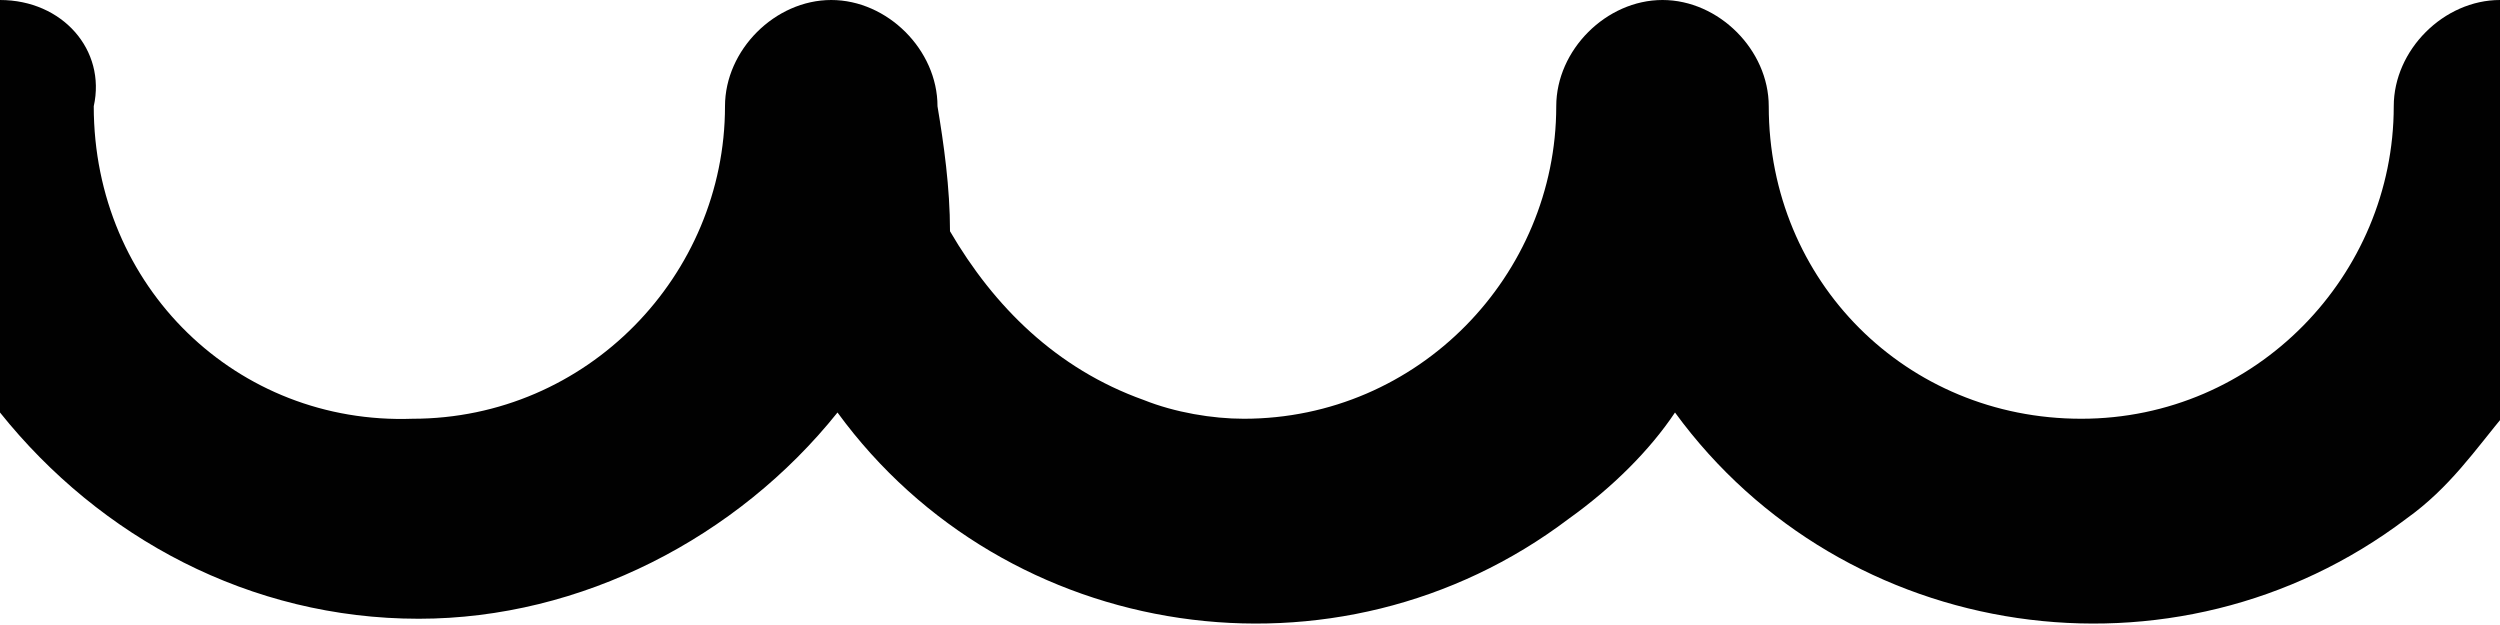
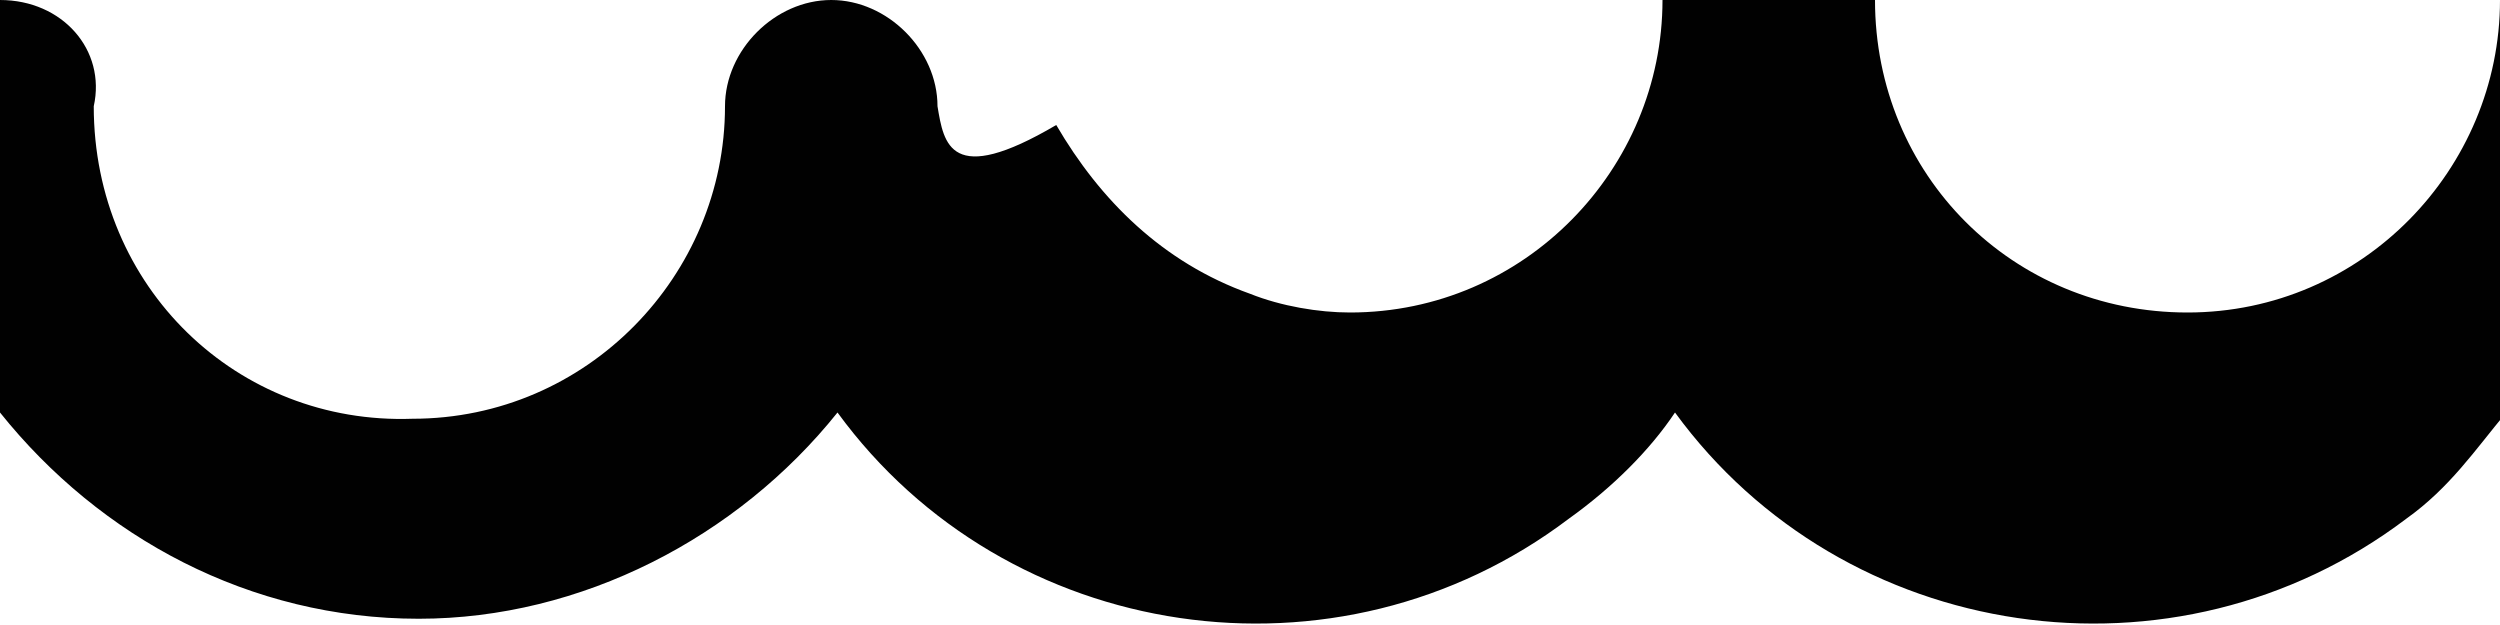
<svg xmlns="http://www.w3.org/2000/svg" version="1.1" id="Layer_1" x="0px" y="0px" width="40px" height="10px" viewBox="0 0 40 10" style="enable-background:new 0 0 40 10;" xml:space="preserve">
  <style type="text/css">
	.st0{fill:#010101;}
</style>
  <title>icons-master</title>
  <g>
-     <path class="st0" d="M40,0c-0.9,0-1.7,0.8-1.7,1.7c0,2.7-2.2,5-5,5s-5-2.2-5-5c0-0.9-0.8-1.7-1.7-1.7c-0.9,0-1.7,0.8-1.7,1.7   c0,2.7-2.2,5-5,5c-0.5,0-1.1-0.1-1.6-0.3c-1.4-0.5-2.4-1.5-3.1-2.7C15.2,3,15.1,2.3,15,1.7C15,0.8,14.2,0,13.3,0   c-0.9,0-1.7,0.8-1.7,1.7c0,2.7-2.2,5-5,5c-2.8,0.1-5.1-2.1-5.1-5C1.7,0.8,1,0,0,0l0,0v6.6c1.6,2,4,3.3,6.7,3.3   c2.6,0,5.1-1.3,6.7-3.3c2.7,3.7,8,4.5,11.7,1.7c0.7-0.5,1.3-1.1,1.7-1.7c2.7,3.7,8,4.5,11.7,1.7c0.7-0.5,1.1-1.1,1.6-1.7V0L40,0z" />
+     <path class="st0" d="M40,0c0,2.7-2.2,5-5,5s-5-2.2-5-5c0-0.9-0.8-1.7-1.7-1.7c-0.9,0-1.7,0.8-1.7,1.7   c0,2.7-2.2,5-5,5c-0.5,0-1.1-0.1-1.6-0.3c-1.4-0.5-2.4-1.5-3.1-2.7C15.2,3,15.1,2.3,15,1.7C15,0.8,14.2,0,13.3,0   c-0.9,0-1.7,0.8-1.7,1.7c0,2.7-2.2,5-5,5c-2.8,0.1-5.1-2.1-5.1-5C1.7,0.8,1,0,0,0l0,0v6.6c1.6,2,4,3.3,6.7,3.3   c2.6,0,5.1-1.3,6.7-3.3c2.7,3.7,8,4.5,11.7,1.7c0.7-0.5,1.3-1.1,1.7-1.7c2.7,3.7,8,4.5,11.7,1.7c0.7-0.5,1.1-1.1,1.6-1.7V0L40,0z" />
  </g>
</svg>